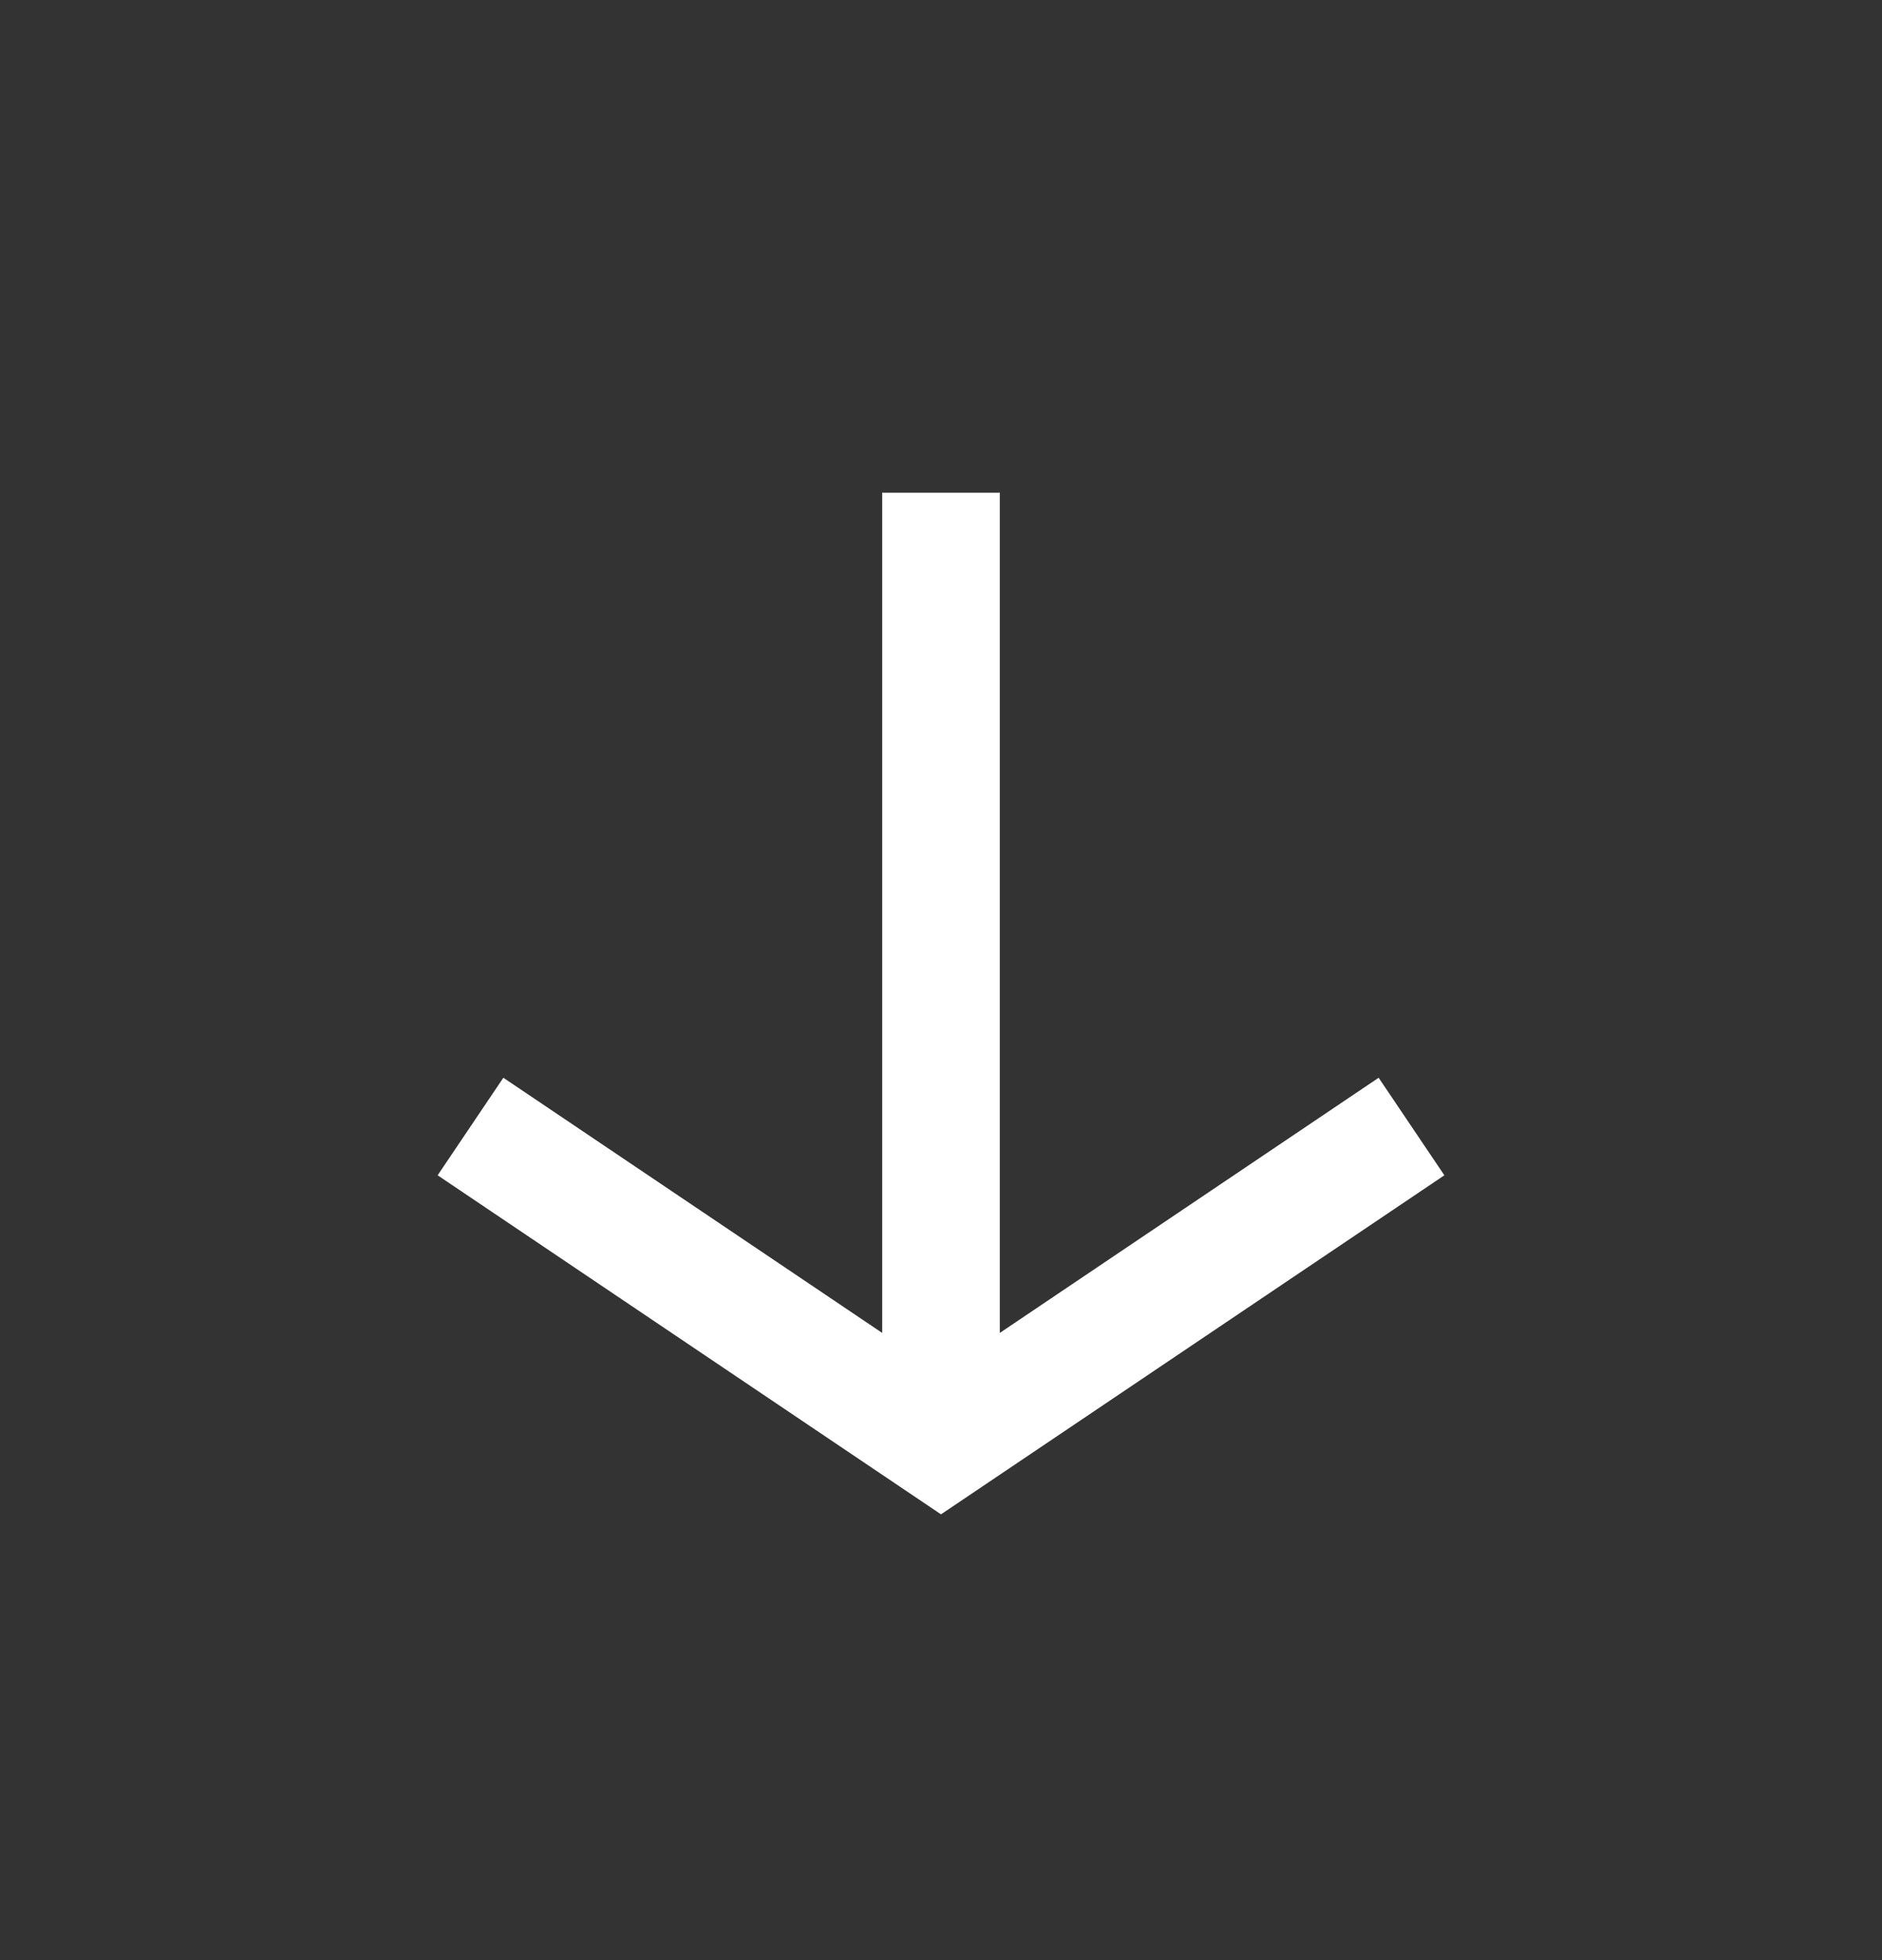
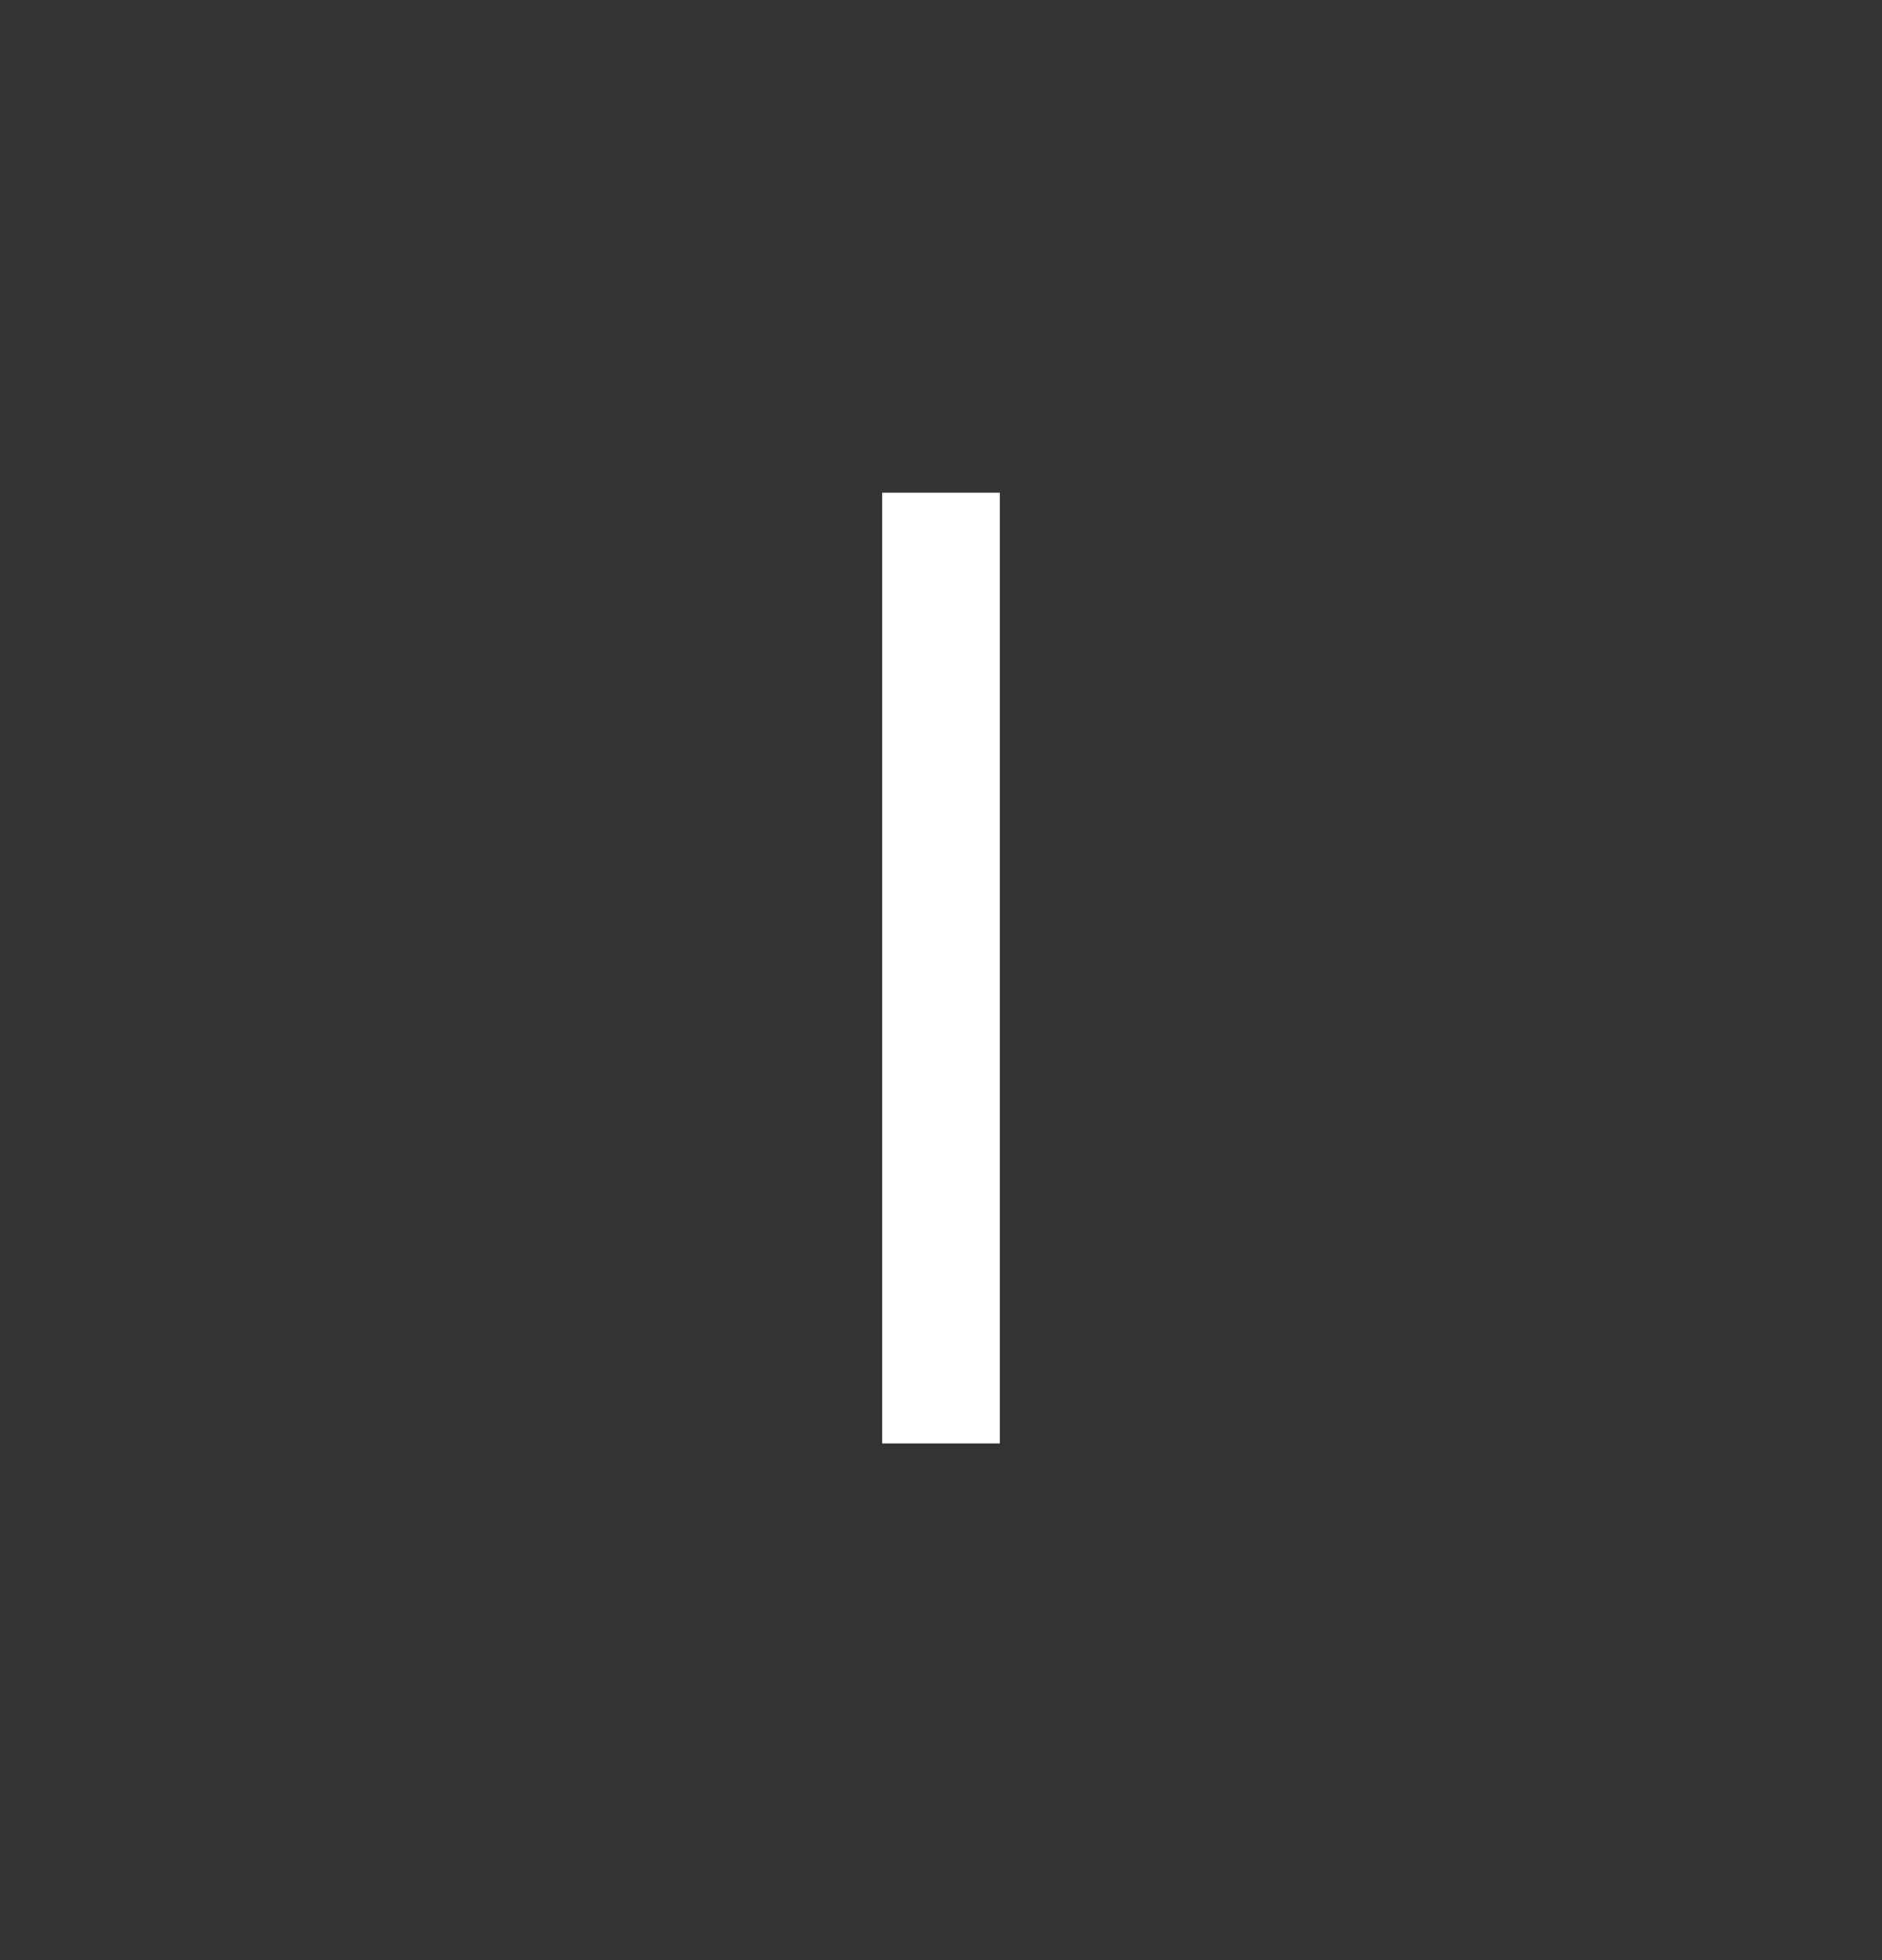
<svg xmlns="http://www.w3.org/2000/svg" width="24" height="25" viewBox="0 0 24 25">
  <rect x="0" y="0" width="24" height="25" fill="#333333" stroke="none" />
  <g fill="none" fill-rule="evenodd">
    <g stroke="#FFF" stroke-width="1.5">
      <g>
        <g>
          <g>
            <g>
-               <path class="stroke" d="M6 14.147L12 18.189 18 14.147" transform="translate(-327 -899) translate(0 602) translate(24 90) translate(0 186) translate(303 21.221)" />
              <path class="stroke" d="M12 18.189L12 6.063" transform="translate(-327 -899) translate(0 602) translate(24 90) translate(0 186) translate(303 21.221)" />
            </g>
          </g>
        </g>
      </g>
    </g>
  </g>
</svg>